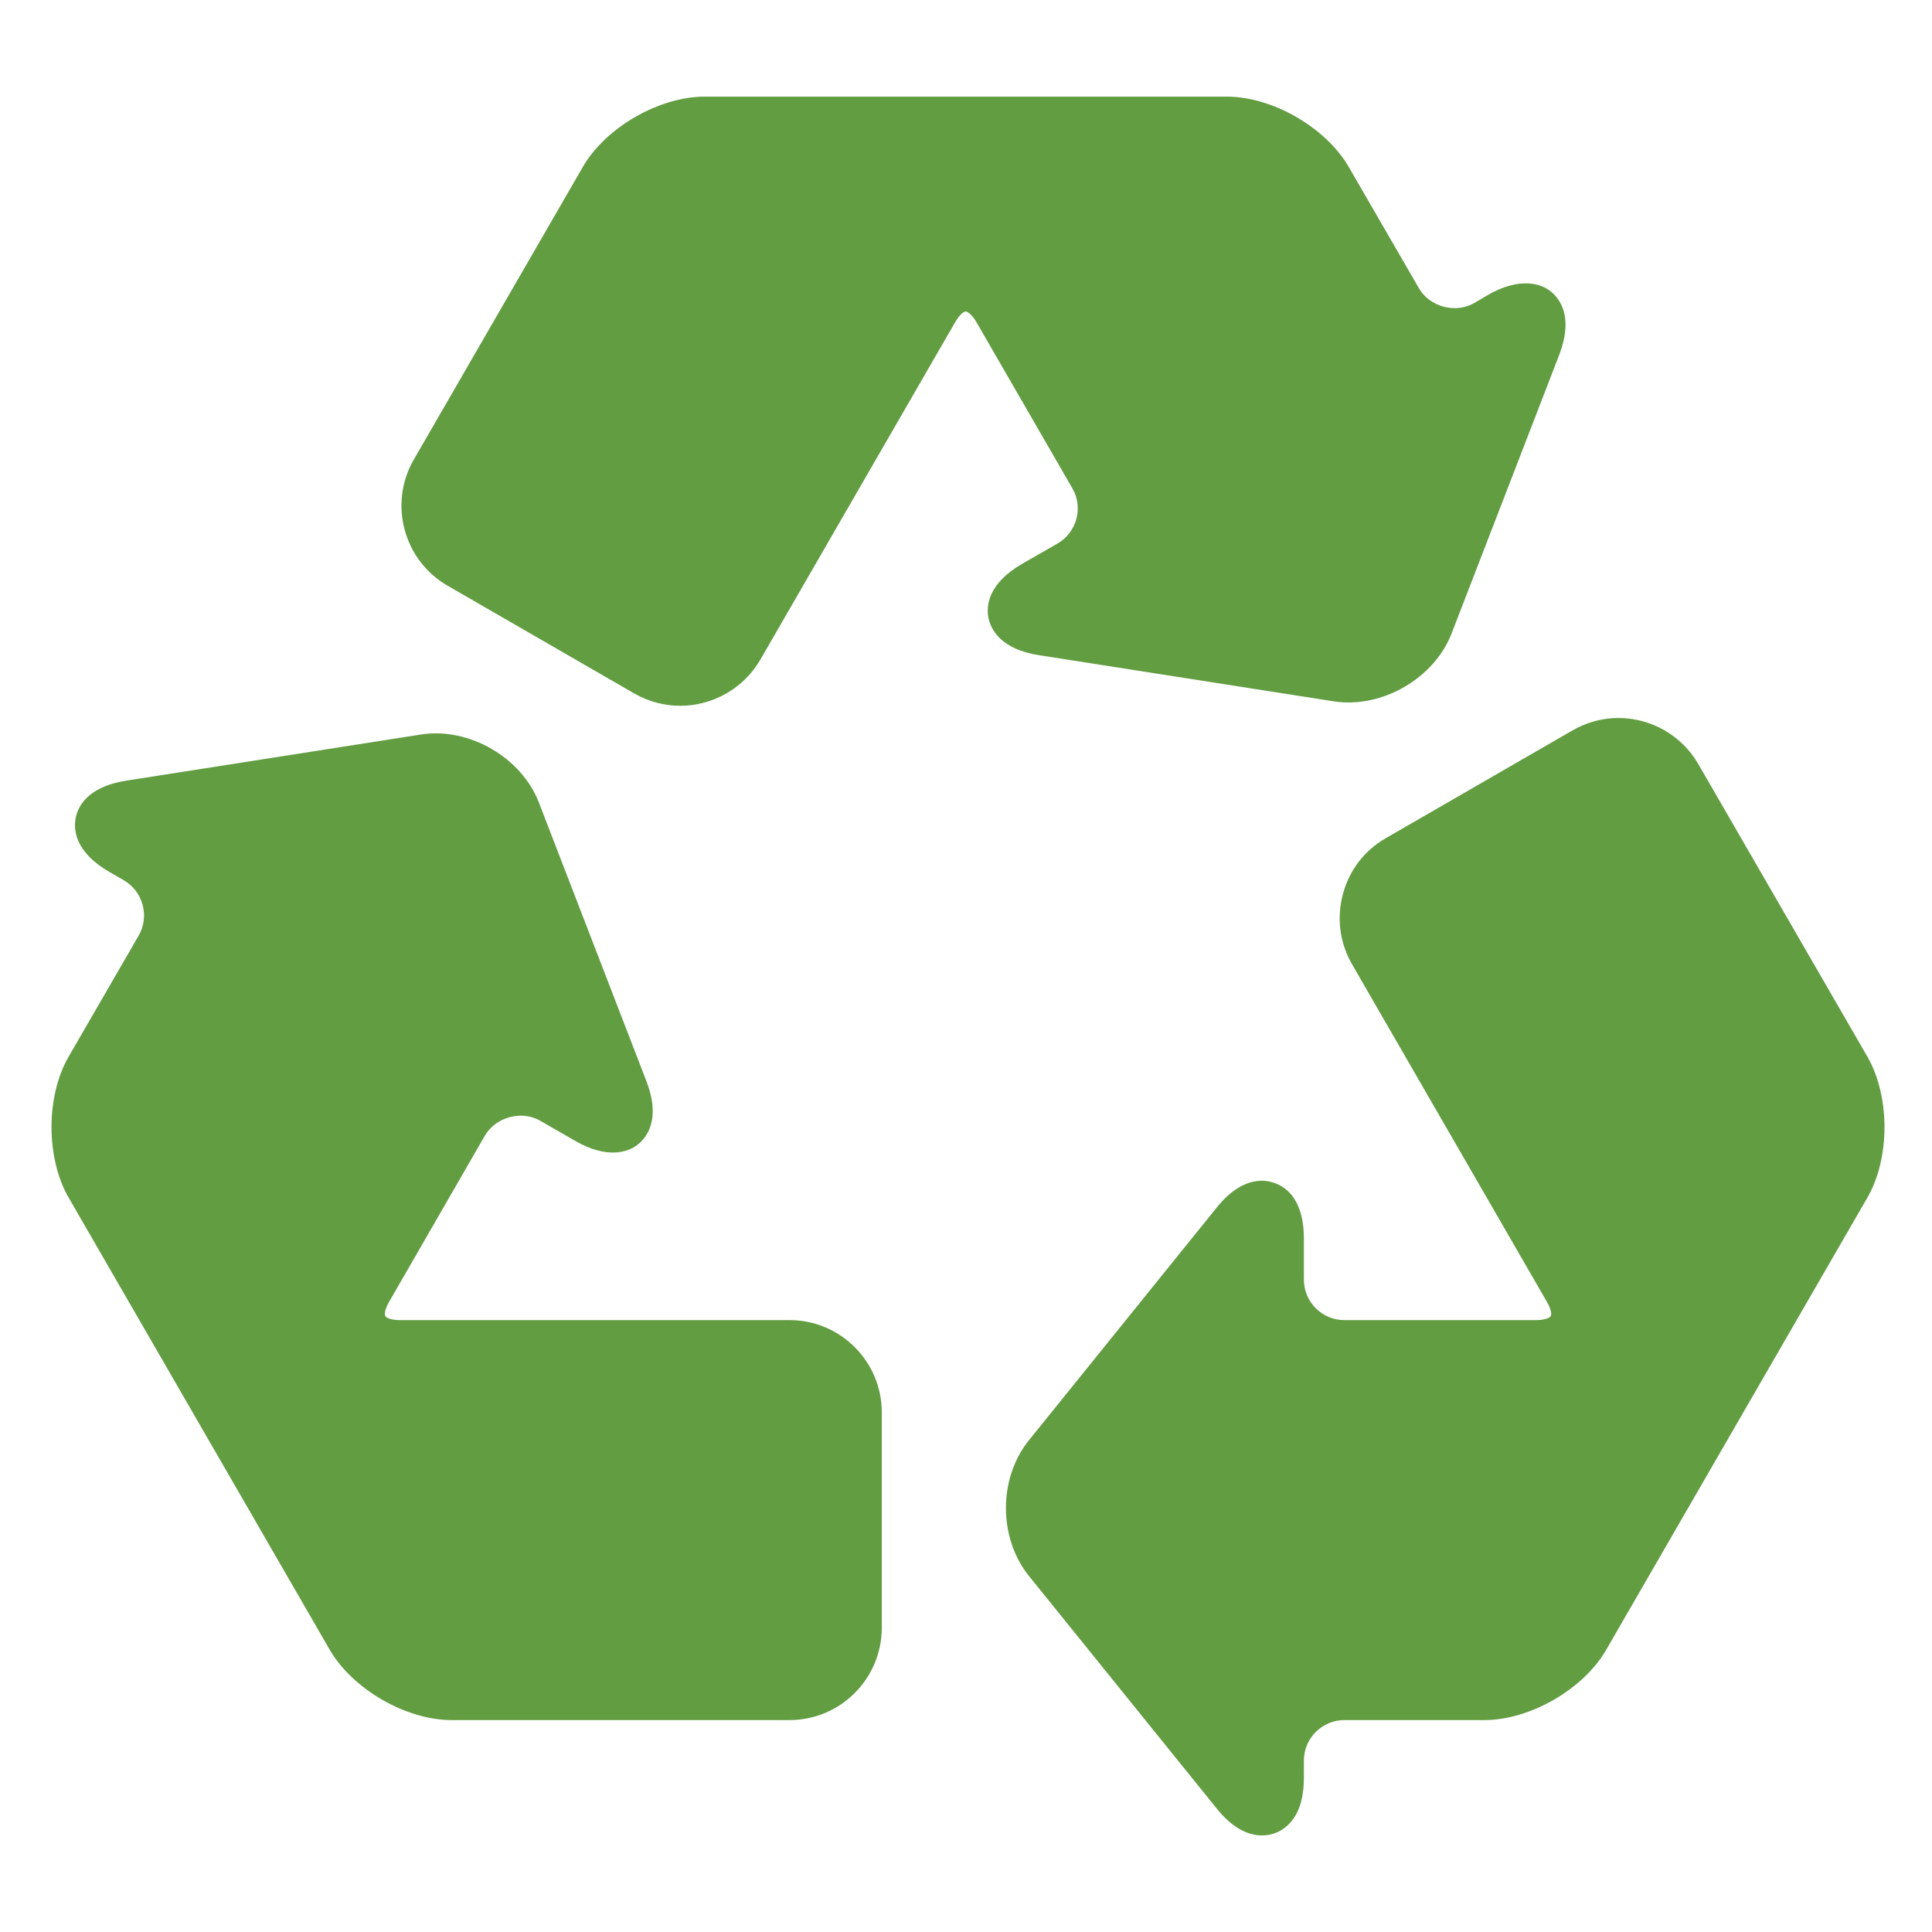
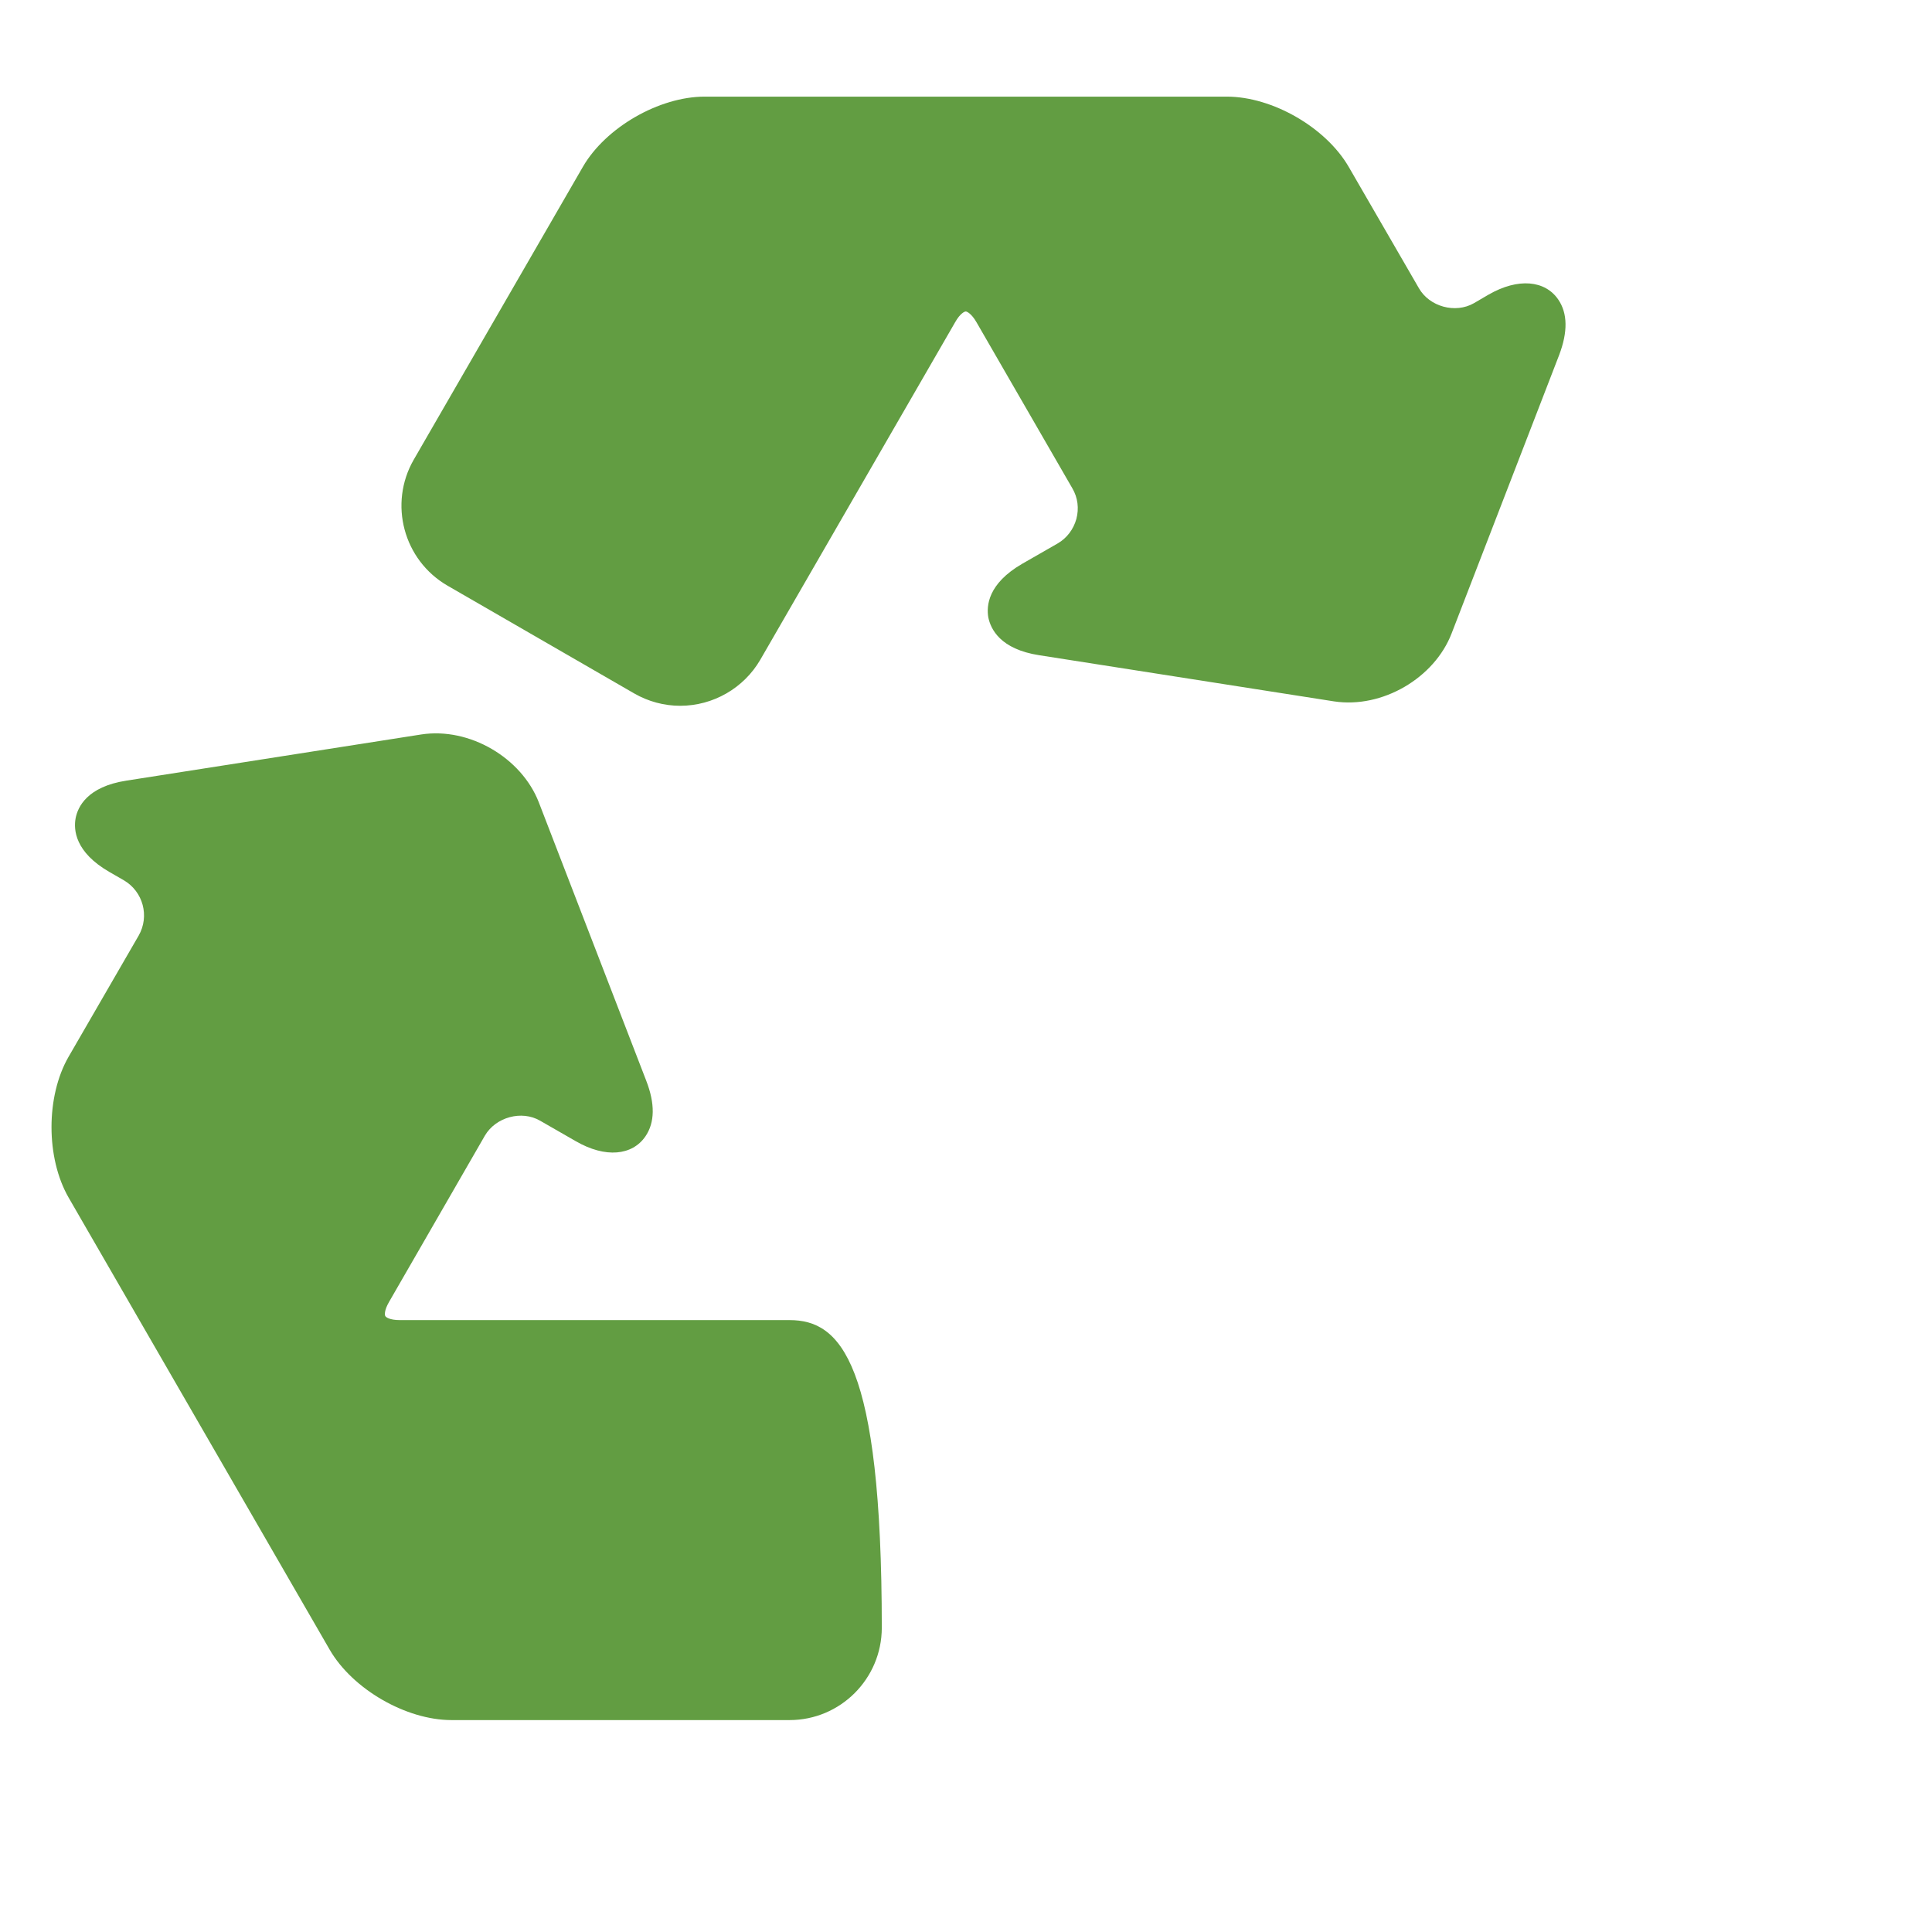
<svg xmlns="http://www.w3.org/2000/svg" id="Layer_1" x="0px" y="0px" width="500px" height="500px" viewBox="0 0 500 500" xml:space="preserve">
  <g>
    <path fill="#629D42" d="M403.271,77.514c-3.385-4.932-10.318-5.713-18.082-1.237l-3.728,2.181 c-4.817,2.767-11.507,0.912-14.241-3.857l-18.164-31.396c-5.908-10.205-19.743-18.197-31.56-18.197H182.374 c-11.784,0-25.651,7.976-31.543,18.197l-43.75,75.749c-6.559,11.394-2.669,26.009,8.74,32.617l48.324,27.897 c3.613,2.083,7.731,3.19,11.881,3.19c8.545,0,16.471-4.574,20.736-11.914l50.439-87.37c1.27-2.263,2.441-2.767,2.734-2.767 c0.276,0,1.48,0.521,2.783,2.799l24.805,42.969c1.416,2.409,1.758,5.208,1.041,7.927c-0.748,2.686-2.457,4.964-4.85,6.348 l-9.164,5.257c-8.902,5.16-9.293,10.905-8.772,13.9c0.618,2.962,3.044,8.203,13.184,9.766l76.302,11.947 c12.5,1.888,25.961-6.055,30.404-17.578L403.5,91.901C405.778,85.912,405.713,81.078,403.271,77.514" />
-     <path fill="#629D42" d="M483.285,273.477l-43.75-75.716c-4.232-7.356-12.143-11.946-20.703-11.946 c-4.15,0-8.236,1.123-11.865,3.206l-48.324,27.897c-5.533,3.174-9.473,8.317-11.1,14.485c-1.66,6.169-0.814,12.614,2.344,18.115 l50.423,87.354c1.335,2.246,1.188,3.499,1.042,3.728c-0.18,0.293-1.172,1.041-3.809,1.041h-49.609 c-5.762,0-10.482-4.671-10.482-10.449v-10.547c0-14.339-9.049-15.071-10.84-15.071c-4.068,0-8.072,2.36-11.816,7.048 l-48.502,60.107c-7.943,9.83-7.943,25.276,0,35.14l48.502,60.075c3.744,4.688,7.748,7.063,11.816,7.063 c3.793,0,7.064-2.083,8.984-5.762c1.254-2.409,1.855-5.534,1.855-9.31v-4.313c0-5.778,4.721-10.466,10.482-10.466h36.23 c11.816,0,25.684-8.008,31.543-18.229l67.578-116.992C489.177,299.714,489.177,283.73,483.285,273.477" />
-     <path fill="#629D42" d="M204.33,341.641H103.467c-2.604,0-3.613-0.748-3.744-1.041c-0.179-0.229-0.325-1.481,1.009-3.744 l24.772-42.984c2.8-4.753,9.489-6.625,14.291-3.825l9.18,5.273c7.748,4.492,14.681,3.711,18.066-1.237 c2.441-3.58,2.523-8.431,0.195-14.42l-27.799-72.038c-4.476-11.507-17.92-19.466-30.42-17.545l-76.302,11.947 c-10.14,1.563-12.598,6.803-13.151,9.766c-0.537,2.979-0.146,8.74,8.74,13.867l3.727,2.148c5.013,2.913,6.722,9.31,3.857,14.323 l-18.131,31.347c-5.908,10.238-5.892,26.221,0,36.459L85.336,426.96c5.908,10.188,19.743,18.196,31.51,18.196h87.484 c13.151,0,23.844-10.677,23.877-23.86v-55.778C228.207,352.334,217.481,341.641,204.33,341.641" />
+     <path fill="#629D42" d="M204.33,341.641H103.467c-2.604,0-3.613-0.748-3.744-1.041c-0.179-0.229-0.325-1.481,1.009-3.744 l24.772-42.984c2.8-4.753,9.489-6.625,14.291-3.825l9.18,5.273c7.748,4.492,14.681,3.711,18.066-1.237 c2.441-3.58,2.523-8.431,0.195-14.42l-27.799-72.038c-4.476-11.507-17.92-19.466-30.42-17.545l-76.302,11.947 c-10.14,1.563-12.598,6.803-13.151,9.766c-0.537,2.979-0.146,8.74,8.74,13.867l3.727,2.148c5.013,2.913,6.722,9.31,3.857,14.323 l-18.131,31.347c-5.908,10.238-5.892,26.221,0,36.459L85.336,426.96c5.908,10.188,19.743,18.196,31.51,18.196h87.484 c13.151,0,23.844-10.677,23.877-23.86C228.207,352.334,217.481,341.641,204.33,341.641" />
  </g>
</svg>